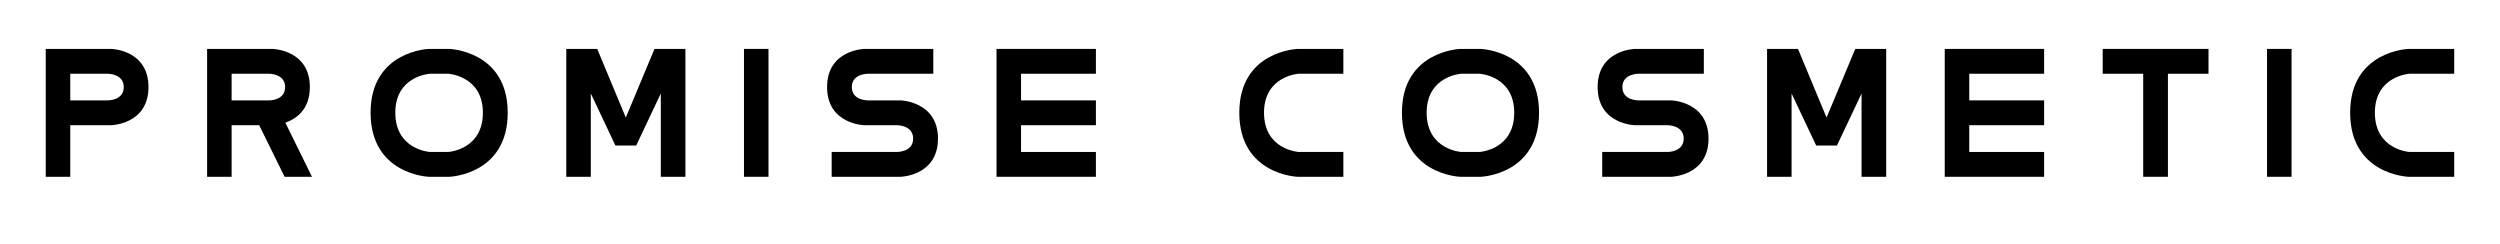
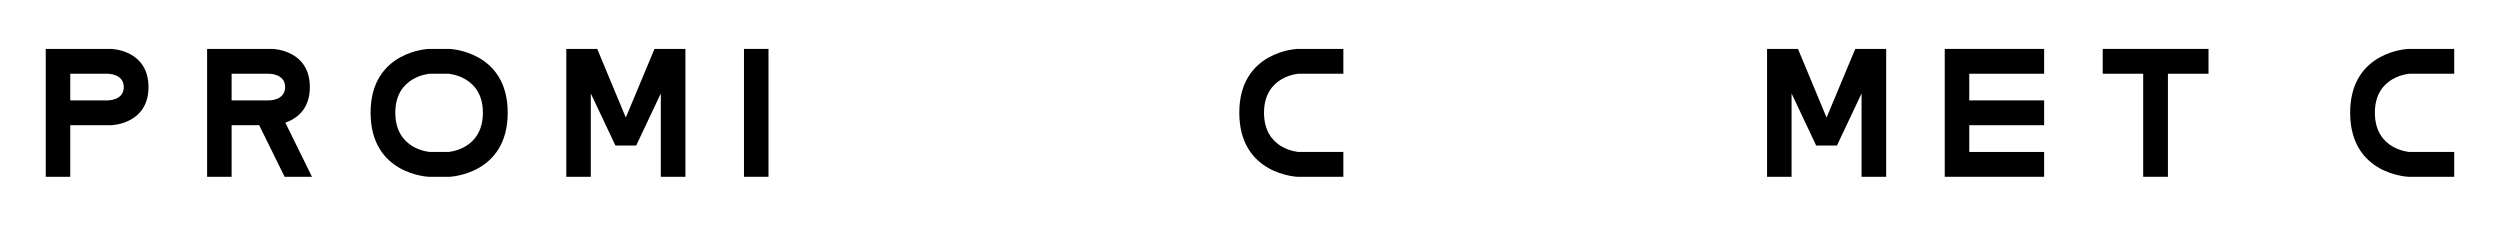
<svg xmlns="http://www.w3.org/2000/svg" width="512" zoomAndPan="magnify" viewBox="0 0 384 37.5" height="50" preserveAspectRatio="xMidYMid meet" version="1.0">
  <defs>
    <g />
  </defs>
  <g fill="#000000" fill-opacity="1">
    <g transform="translate(2.526, 27.279)">
      <g>
        <path d="M 8.266 -0.125 L 8.266 -8.047 L 14.562 -8.047 C 14.562 -8.047 20.281 -8.172 20.281 -13.906 C 20.281 -19.641 14.562 -19.766 14.562 -19.766 L 4.5 -19.766 L 4.5 -0.125 Z M 8.266 -15.953 L 14 -15.953 C 14 -15.953 16.484 -15.984 16.484 -13.906 C 16.484 -11.812 14 -11.859 14 -11.859 L 8.266 -11.859 Z M 8.266 -15.953 " />
      </g>
    </g>
  </g>
  <g fill="#000000" fill-opacity="1">
    <g transform="translate(27.311, 27.279)">
      <g>
        <path d="M 20.609 -0.125 L 16.516 -8.438 C 18.172 -9.016 20.281 -10.422 20.281 -13.906 C 20.281 -19.641 14.562 -19.766 14.562 -19.766 L 4.5 -19.766 L 4.5 -0.125 L 8.266 -0.125 L 8.266 -8.047 L 12.5 -8.047 L 16.406 -0.125 Z M 8.266 -15.953 L 14 -15.953 C 14 -15.953 16.484 -15.984 16.484 -13.906 C 16.484 -11.812 14 -11.859 14 -11.859 L 8.266 -11.859 Z M 8.266 -15.953 " />
      </g>
    </g>
  </g>
  <g fill="#000000" fill-opacity="1">
    <g transform="translate(52.422, 27.279)">
      <g>
        <path d="M 13.609 -15.953 L 16.438 -15.953 C 16.438 -15.953 21.75 -15.625 21.75 -9.969 C 21.75 -4.266 16.438 -3.938 16.438 -3.938 L 13.609 -3.938 C 13.609 -3.938 8.297 -4.266 8.297 -9.969 C 8.297 -15.625 13.609 -15.953 13.609 -15.953 Z M 13.453 -19.766 C 13.453 -19.766 4.5 -19.469 4.5 -9.969 C 4.5 -0.422 13.453 -0.125 13.453 -0.125 L 16.609 -0.125 C 16.609 -0.125 25.562 -0.422 25.562 -9.969 C 25.562 -19.469 16.609 -19.766 16.609 -19.766 Z M 13.453 -19.766 " />
      </g>
    </g>
  </g>
  <g fill="#000000" fill-opacity="1">
    <g transform="translate(82.483, 27.279)">
      <g>
        <path d="M 4.5 -19.766 L 4.5 -0.125 L 8.266 -0.125 L 8.266 -12.922 L 12.047 -4.922 L 15.234 -4.922 L 19.016 -12.922 L 19.016 -0.125 L 22.797 -0.125 L 22.797 -19.766 L 18.047 -19.766 L 13.641 -9.219 L 9.25 -19.766 Z M 4.5 -19.766 " />
      </g>
    </g>
  </g>
  <g fill="#000000" fill-opacity="1">
    <g transform="translate(109.775, 27.279)">
      <g>
        <path d="M 8.266 -0.125 L 8.266 -19.766 L 4.5 -19.766 L 4.5 -0.125 Z M 8.266 -0.125 " />
      </g>
    </g>
  </g>
  <g fill="#000000" fill-opacity="1">
    <g transform="translate(122.542, 27.279)">
      <g>
-         <path d="M 10.219 -19.766 C 10.219 -19.766 4.5 -19.641 4.5 -13.906 C 4.5 -8.172 10.219 -8.047 10.219 -8.047 L 15.234 -8.047 C 15.234 -8.047 17.719 -8.078 17.719 -5.984 C 17.719 -3.906 15.234 -3.938 15.234 -3.938 L 5.203 -3.938 L 5.203 -0.125 L 15.797 -0.125 C 15.797 -0.125 21.531 -0.266 21.531 -5.984 C 21.531 -11.719 15.797 -11.859 15.797 -11.859 L 10.781 -11.859 C 10.781 -11.859 8.297 -11.812 8.297 -13.906 C 8.297 -15.984 10.781 -15.953 10.781 -15.953 L 20.812 -15.953 L 20.812 -19.766 Z M 10.219 -19.766 " />
-       </g>
+         </g>
    </g>
  </g>
  <g fill="#000000" fill-opacity="1">
    <g transform="translate(148.565, 27.279)">
      <g>
-         <path d="M 4.5 -19.766 L 4.5 -0.125 L 19.766 -0.125 L 19.766 -3.938 L 8.266 -3.938 L 8.266 -8.047 L 19.766 -8.047 L 19.766 -11.859 L 8.266 -11.859 L 8.266 -15.953 L 19.766 -15.953 L 19.766 -19.766 Z M 4.5 -19.766 " />
-       </g>
+         </g>
    </g>
  </g>
  <g fill="#000000" fill-opacity="1">
    <g transform="translate(172.828, 27.279)">
      <g />
    </g>
  </g>
  <g fill="#000000" fill-opacity="1">
    <g transform="translate(185.856, 27.279)">
      <g>
        <path d="M 13.453 -19.766 C 13.453 -19.766 4.5 -19.469 4.5 -9.969 C 4.5 -0.422 13.453 -0.125 13.453 -0.125 L 20.484 -0.125 L 20.484 -3.938 L 13.609 -3.938 C 13.609 -3.938 8.297 -4.266 8.297 -9.969 C 8.297 -15.625 13.609 -15.953 13.609 -15.953 L 20.484 -15.953 L 20.484 -19.766 Z M 13.453 -19.766 " />
      </g>
    </g>
  </g>
  <g fill="#000000" fill-opacity="1">
    <g transform="translate(210.836, 27.279)">
      <g>
-         <path d="M 13.609 -15.953 L 16.438 -15.953 C 16.438 -15.953 21.75 -15.625 21.75 -9.969 C 21.75 -4.266 16.438 -3.938 16.438 -3.938 L 13.609 -3.938 C 13.609 -3.938 8.297 -4.266 8.297 -9.969 C 8.297 -15.625 13.609 -15.953 13.609 -15.953 Z M 13.453 -19.766 C 13.453 -19.766 4.5 -19.469 4.5 -9.969 C 4.5 -0.422 13.453 -0.125 13.453 -0.125 L 16.609 -0.125 C 16.609 -0.125 25.562 -0.422 25.562 -9.969 C 25.562 -19.469 16.609 -19.766 16.609 -19.766 Z M 13.453 -19.766 " />
-       </g>
+         </g>
    </g>
  </g>
  <g fill="#000000" fill-opacity="1">
    <g transform="translate(240.897, 27.279)">
      <g>
-         <path d="M 10.219 -19.766 C 10.219 -19.766 4.5 -19.641 4.5 -13.906 C 4.5 -8.172 10.219 -8.047 10.219 -8.047 L 15.234 -8.047 C 15.234 -8.047 17.719 -8.078 17.719 -5.984 C 17.719 -3.906 15.234 -3.938 15.234 -3.938 L 5.203 -3.938 L 5.203 -0.125 L 15.797 -0.125 C 15.797 -0.125 21.531 -0.266 21.531 -5.984 C 21.531 -11.719 15.797 -11.859 15.797 -11.859 L 10.781 -11.859 C 10.781 -11.859 8.297 -11.812 8.297 -13.906 C 8.297 -15.984 10.781 -15.953 10.781 -15.953 L 20.812 -15.953 L 20.812 -19.766 Z M 10.219 -19.766 " />
-       </g>
+         </g>
    </g>
  </g>
  <g fill="#000000" fill-opacity="1">
    <g transform="translate(266.92, 27.279)">
      <g>
        <path d="M 4.5 -19.766 L 4.5 -0.125 L 8.266 -0.125 L 8.266 -12.922 L 12.047 -4.922 L 15.234 -4.922 L 19.016 -12.922 L 19.016 -0.125 L 22.797 -0.125 L 22.797 -19.766 L 18.047 -19.766 L 13.641 -9.219 L 9.25 -19.766 Z M 4.5 -19.766 " />
      </g>
    </g>
  </g>
  <g fill="#000000" fill-opacity="1">
    <g transform="translate(294.212, 27.279)">
      <g>
        <path d="M 4.5 -19.766 L 4.5 -0.125 L 19.766 -0.125 L 19.766 -3.938 L 8.266 -3.938 L 8.266 -8.047 L 19.766 -8.047 L 19.766 -11.859 L 8.266 -11.859 L 8.266 -15.953 L 19.766 -15.953 L 19.766 -19.766 Z M 4.5 -19.766 " />
      </g>
    </g>
  </g>
  <g fill="#000000" fill-opacity="1">
    <g transform="translate(318.476, 27.279)">
      <g>
        <path d="M 14.516 -0.125 L 14.516 -15.953 L 20.75 -15.953 L 20.75 -19.766 L 4.5 -19.766 L 4.5 -15.953 L 10.719 -15.953 L 10.719 -0.125 Z M 14.516 -0.125 " />
      </g>
    </g>
  </g>
  <g fill="#000000" fill-opacity="1">
    <g transform="translate(343.717, 27.279)">
      <g>
-         <path d="M 8.266 -0.125 L 8.266 -19.766 L 4.5 -19.766 L 4.5 -0.125 Z M 8.266 -0.125 " />
-       </g>
+         </g>
    </g>
  </g>
  <g fill="#000000" fill-opacity="1">
    <g transform="translate(356.484, 27.279)">
      <g>
        <path d="M 13.453 -19.766 C 13.453 -19.766 4.5 -19.469 4.5 -9.969 C 4.5 -0.422 13.453 -0.125 13.453 -0.125 L 20.484 -0.125 L 20.484 -3.938 L 13.609 -3.938 C 13.609 -3.938 8.297 -4.266 8.297 -9.969 C 8.297 -15.625 13.609 -15.953 13.609 -15.953 L 20.484 -15.953 L 20.484 -19.766 Z M 13.453 -19.766 " />
      </g>
    </g>
  </g>
</svg>